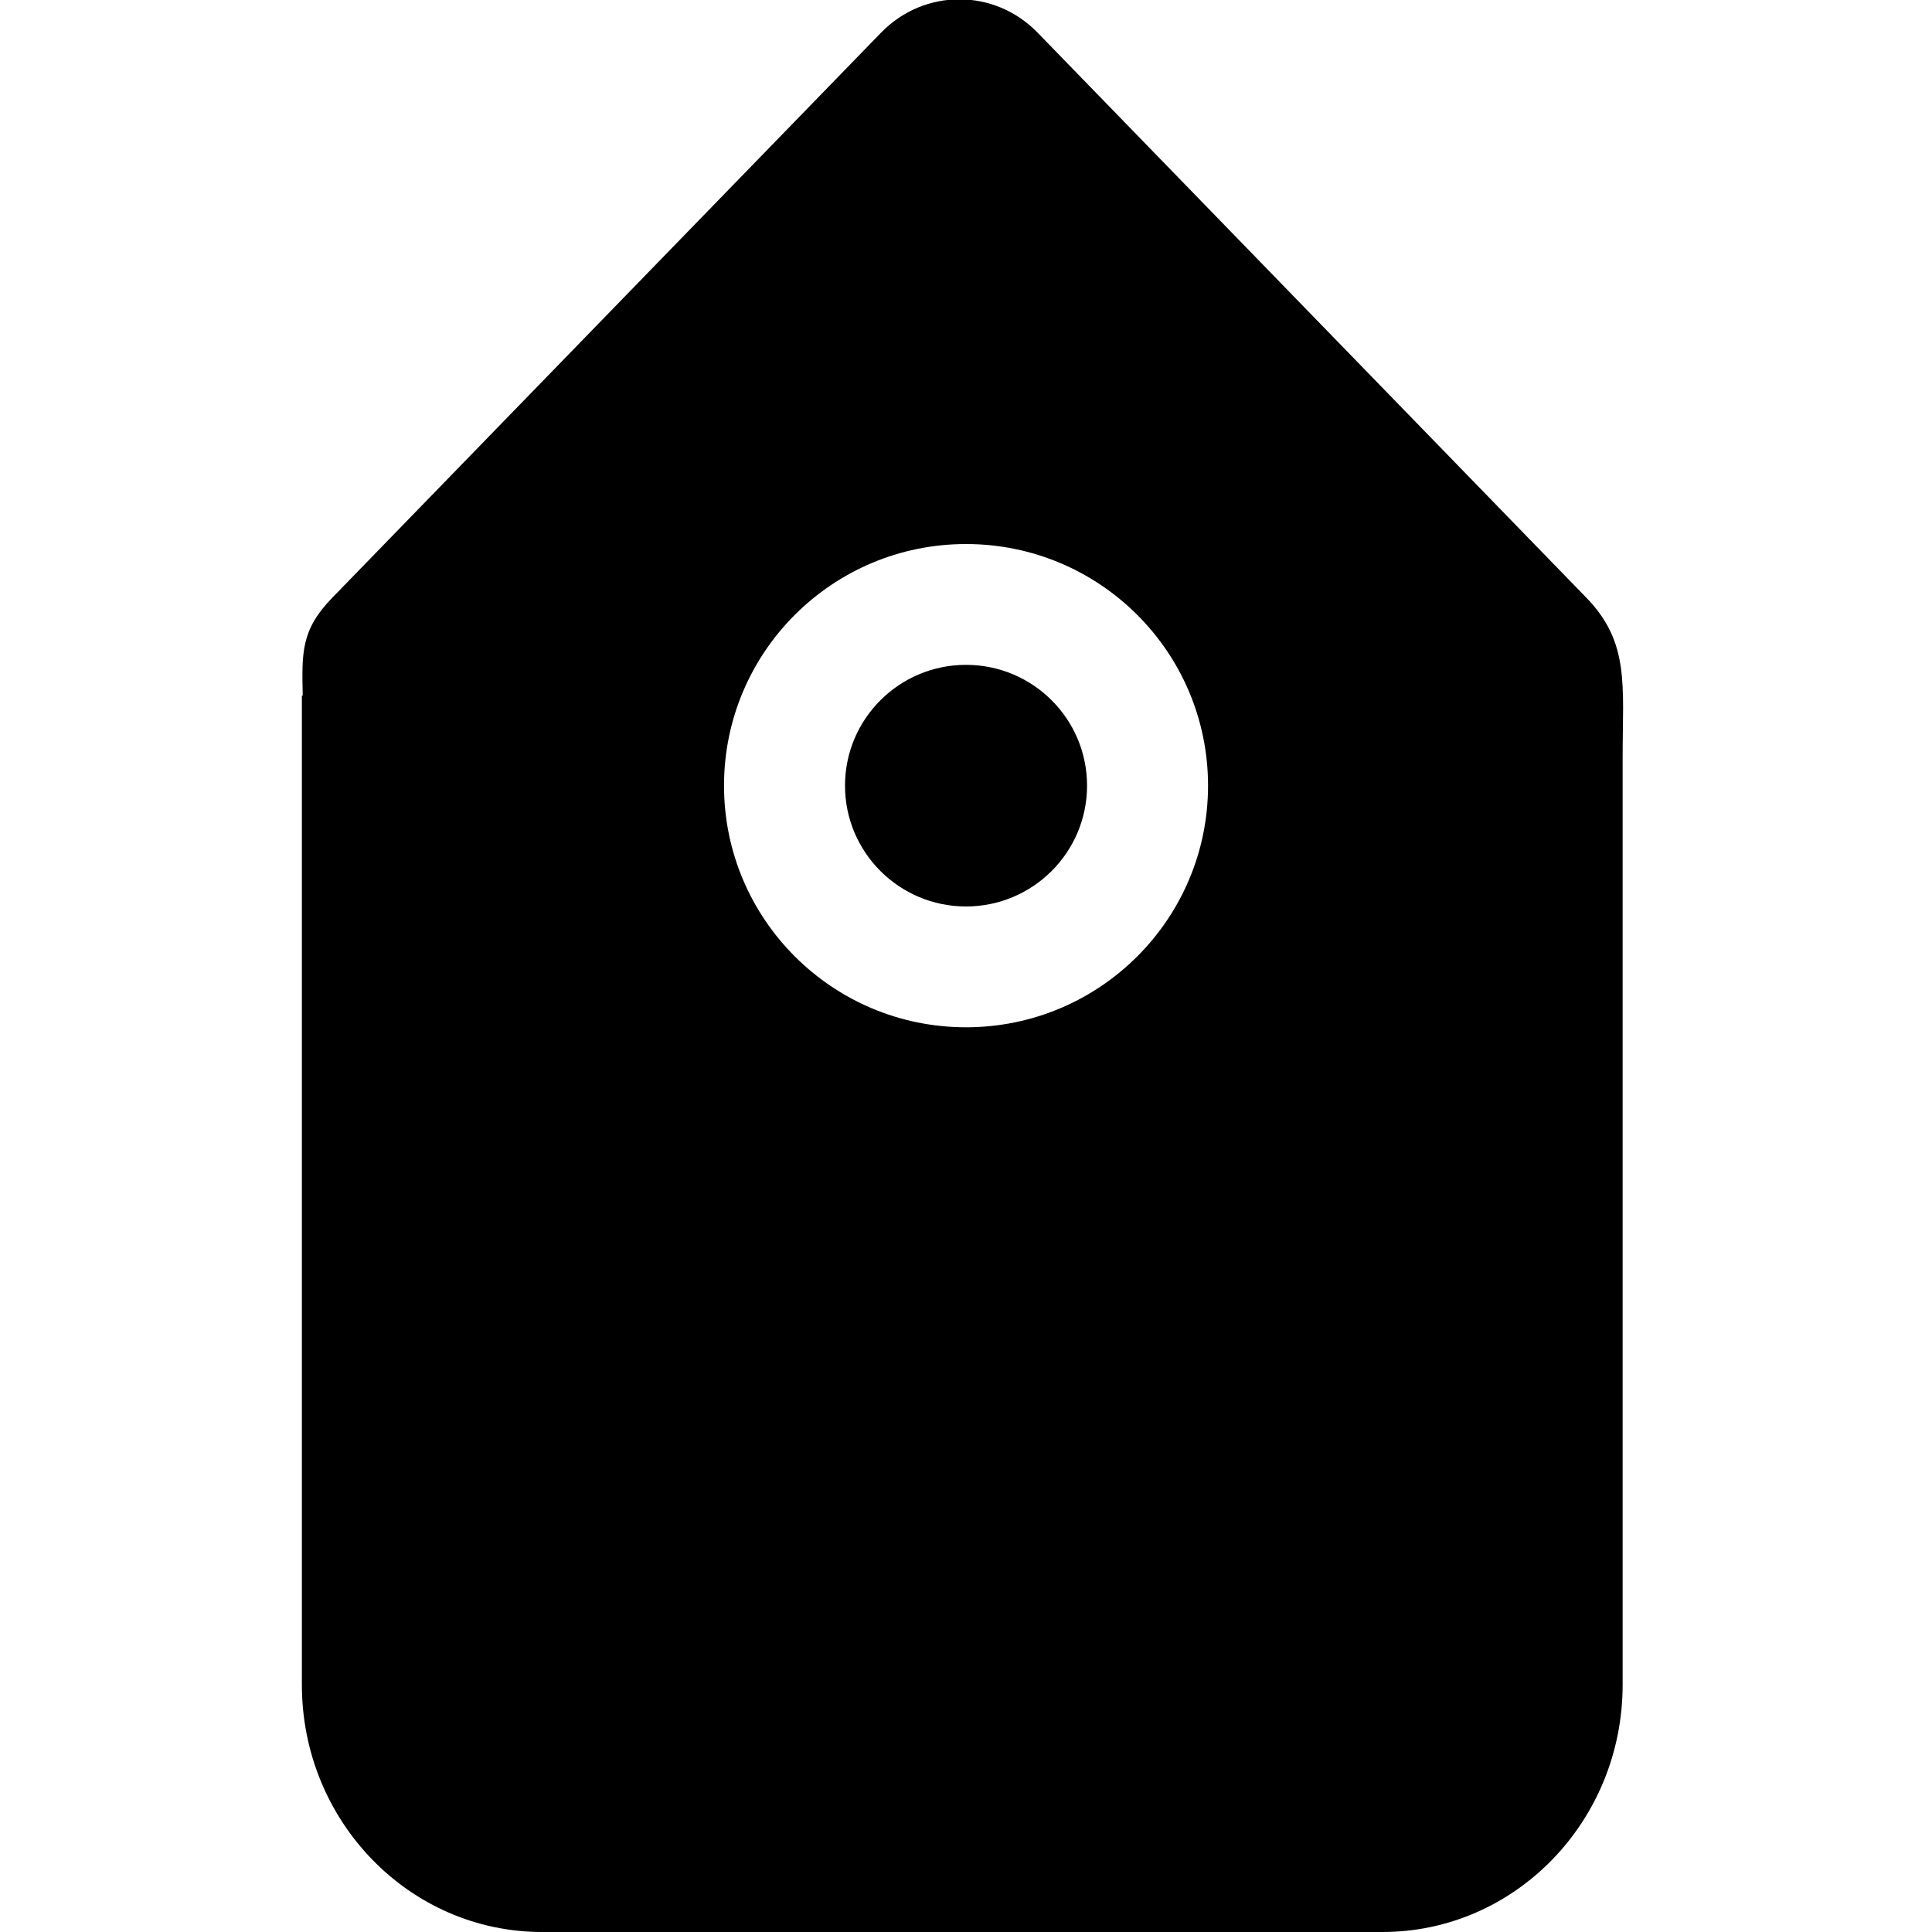
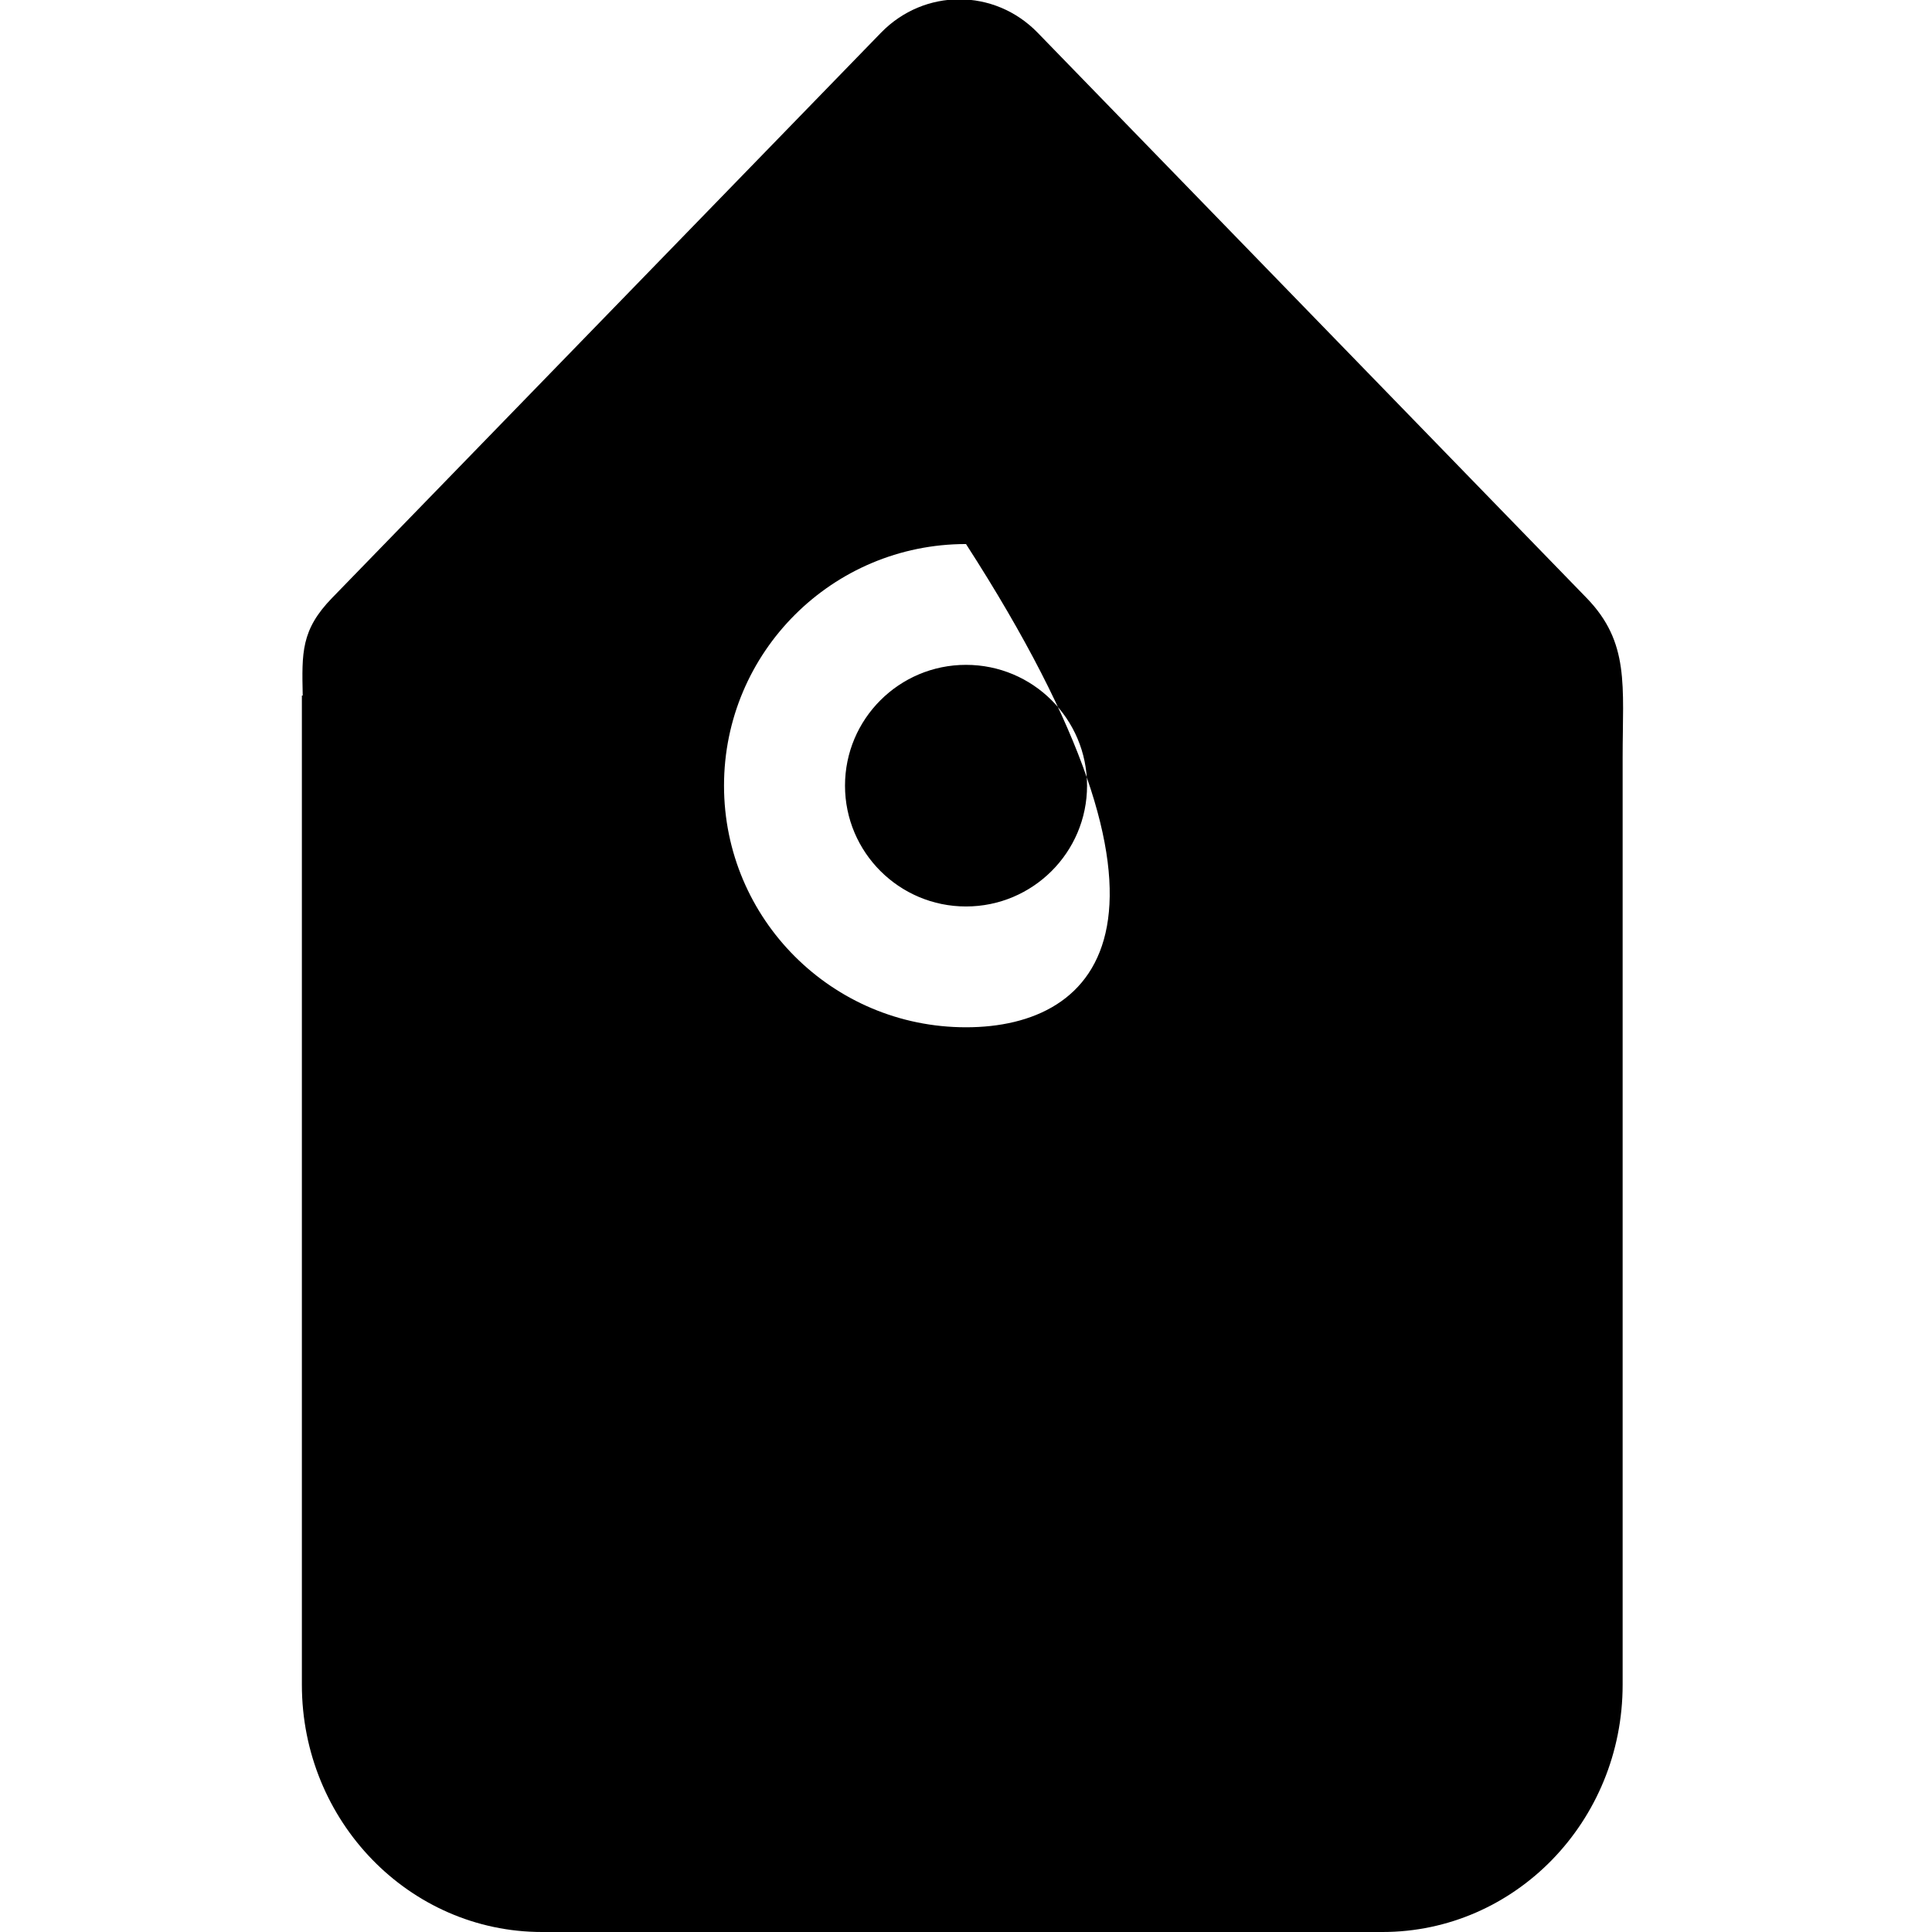
<svg xmlns="http://www.w3.org/2000/svg" xmlns:ns1="http://www.bohemiancoding.com/sketch/ns" width="800px" height="800px" viewBox="-5 0 32 32" version="1.1">
  <title>tag</title>
  <desc>Created with Sketch Beta.</desc>
  <defs>

</defs>
  <g id="Page-1" stroke="none" stroke-width="1" fill="none" fill-rule="evenodd" ns1:type="MSPage">
    <g id="Icon-Set-Filled" ns1:type="MSLayerGroup" transform="translate(-315, -777)" fill="#000000">
-       <path d="M326,794.015 C323.786,794.015 321.992,792.223 321.992,790.013 C321.992,787.802 323.786,786.011 326,786.011 C328.215,786.011 330.009,787.802 330.009,790.013 C330.009,792.223 328.215,794.015 326,794.015 L326,794.015 Z M336.279,786.904 L327.188,777.543 C326.471,776.804 325.309,776.804 324.591,777.543 L315.5,786.904 C314.985,787.434 314.999,787.81 315.014,788.521 L315,788.521 L315,804.904 C315,807.166 316.781,809 318.978,809 L332.898,809 C335.095,809 336.876,807.166 336.876,804.904 L336.876,789.544 C336.876,788.357 336.996,787.643 336.279,786.904 L336.279,786.904 Z M326,788.012 C324.894,788.012 323.996,788.907 323.996,790.013 C323.996,791.117 324.894,792.014 326,792.014 C327.107,792.014 328.005,791.117 328.005,790.013 C328.005,788.907 327.107,788.012 326,788.012 L326,788.012 Z" id="tag" ns1:type="MSShapeGroup">
+       <path d="M326,794.015 C323.786,794.015 321.992,792.223 321.992,790.013 C321.992,787.802 323.786,786.011 326,786.011 C330.009,792.223 328.215,794.015 326,794.015 L326,794.015 Z M336.279,786.904 L327.188,777.543 C326.471,776.804 325.309,776.804 324.591,777.543 L315.5,786.904 C314.985,787.434 314.999,787.81 315.014,788.521 L315,788.521 L315,804.904 C315,807.166 316.781,809 318.978,809 L332.898,809 C335.095,809 336.876,807.166 336.876,804.904 L336.876,789.544 C336.876,788.357 336.996,787.643 336.279,786.904 L336.279,786.904 Z M326,788.012 C324.894,788.012 323.996,788.907 323.996,790.013 C323.996,791.117 324.894,792.014 326,792.014 C327.107,792.014 328.005,791.117 328.005,790.013 C328.005,788.907 327.107,788.012 326,788.012 L326,788.012 Z" id="tag" ns1:type="MSShapeGroup">

</path>
    </g>
  </g>
</svg>